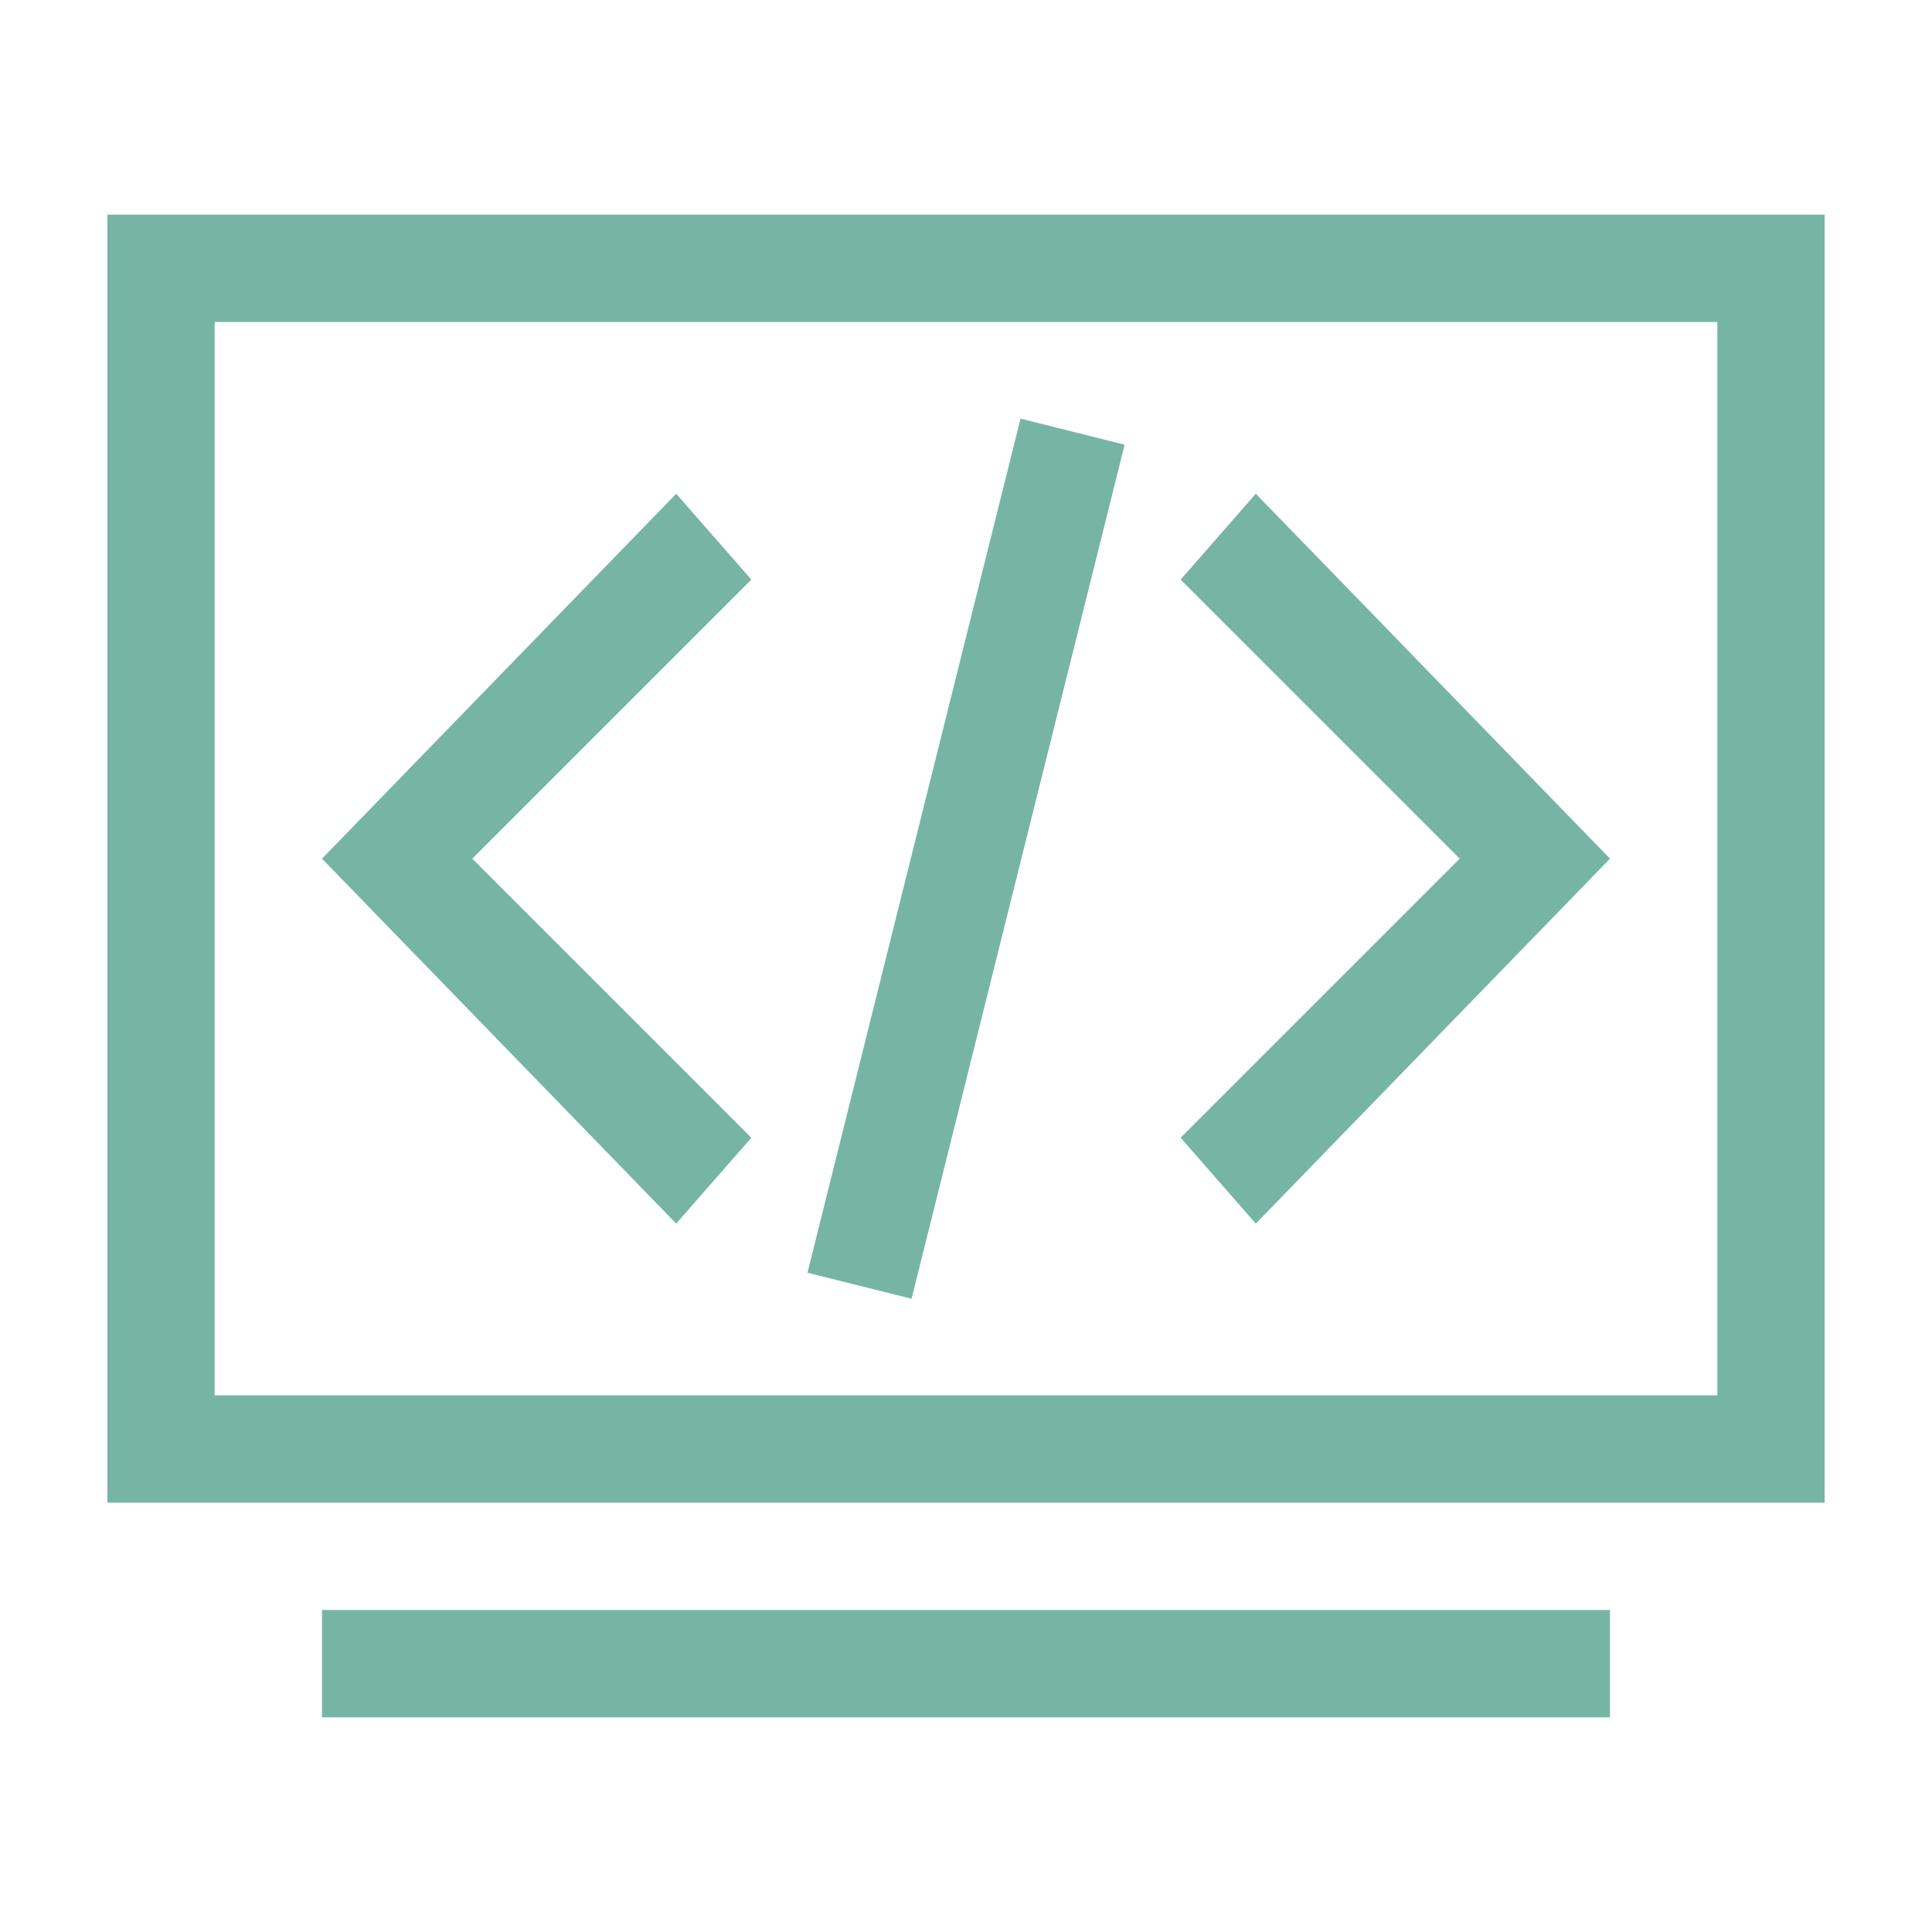
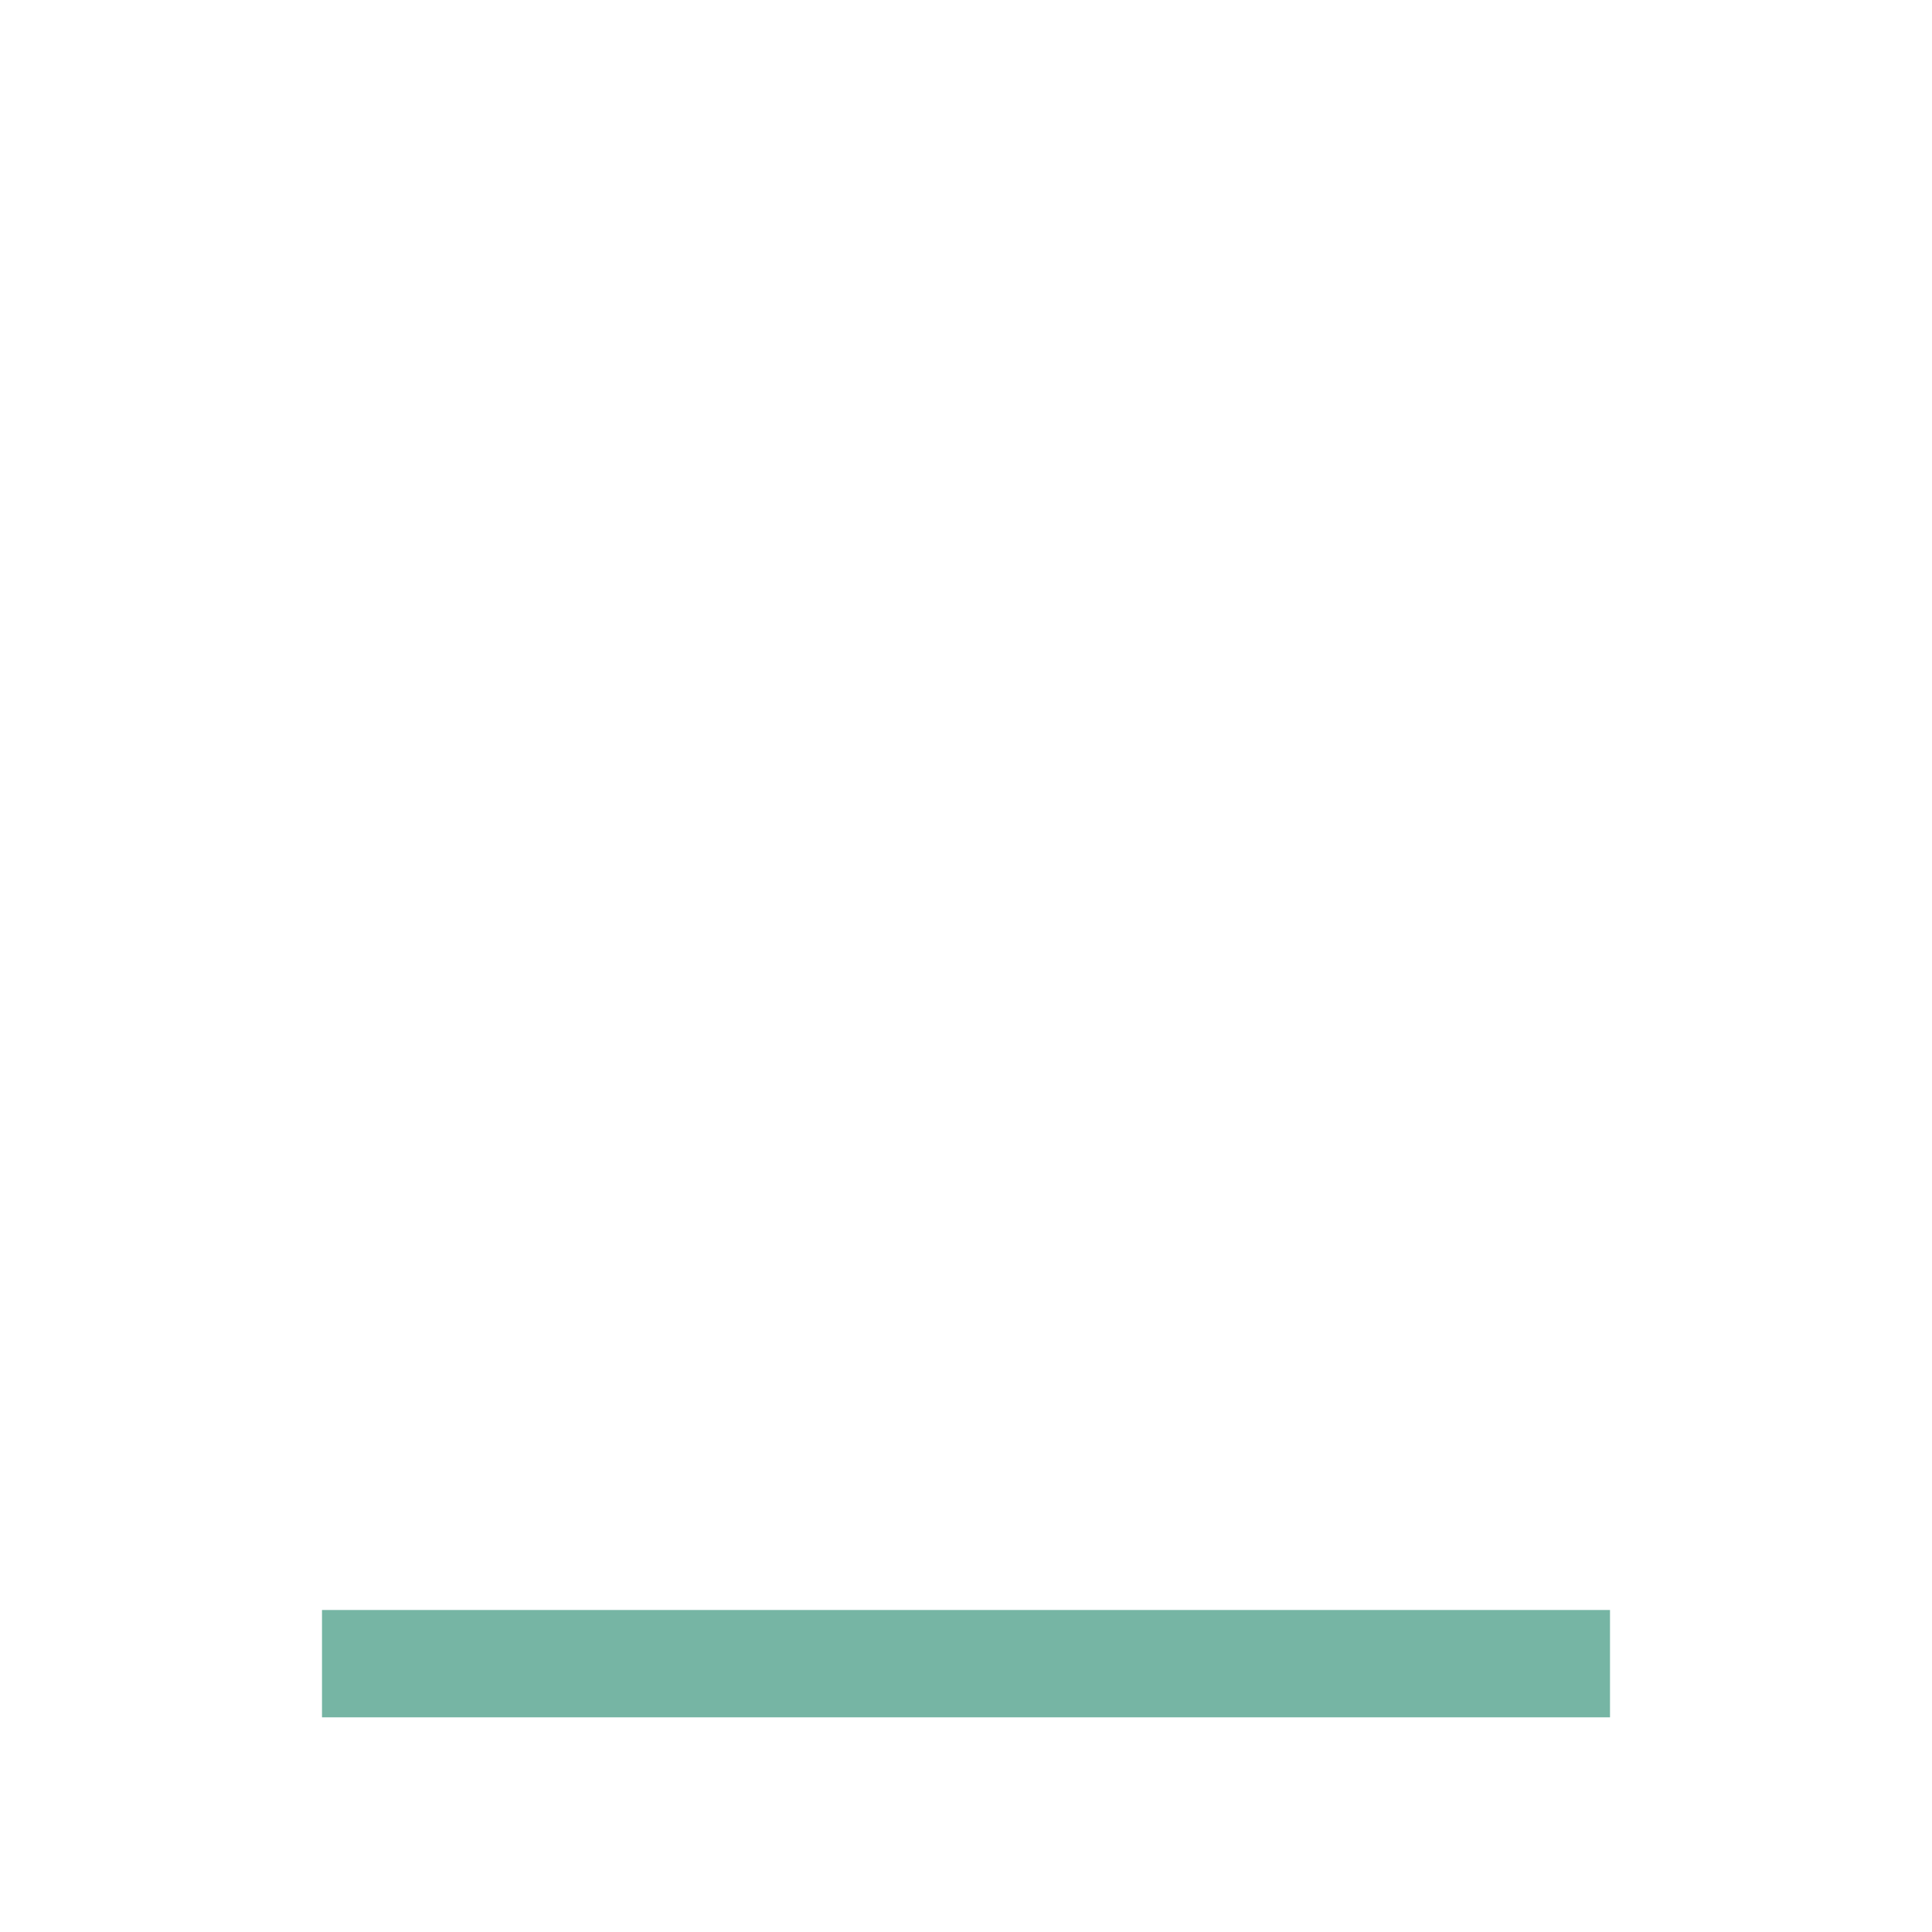
<svg xmlns="http://www.w3.org/2000/svg" t="1576724876314" class="icon" viewBox="0 0 1024 1024" version="1.1" p-id="10760" width="200" height="200">
  <defs>
    <style type="text/css" />
  </defs>
-   <path d="M967.111 113.778v682.667H56.889V113.778h910.222zM113.778 170.667v568.889h796.444V170.667H113.778z" fill="#76b5a4" p-id="10761" />
  <path d="M170.667 853.333h682.667v56.889H170.667z" fill="#76b5a4" p-id="10762" />
-   <path d="M665.6 648.533l-39.822-45.511L773.689 455.111 625.778 307.2l39.822-45.511L853.333 455.111zM358.4 648.533l39.822-45.511L250.311 455.111 398.222 307.2l-39.822-45.511L170.667 455.111zM540.9 221.867l55.182 13.824L483.157 688.356l-55.182-13.767z" fill="#76b5a4" p-id="10763" />
</svg>